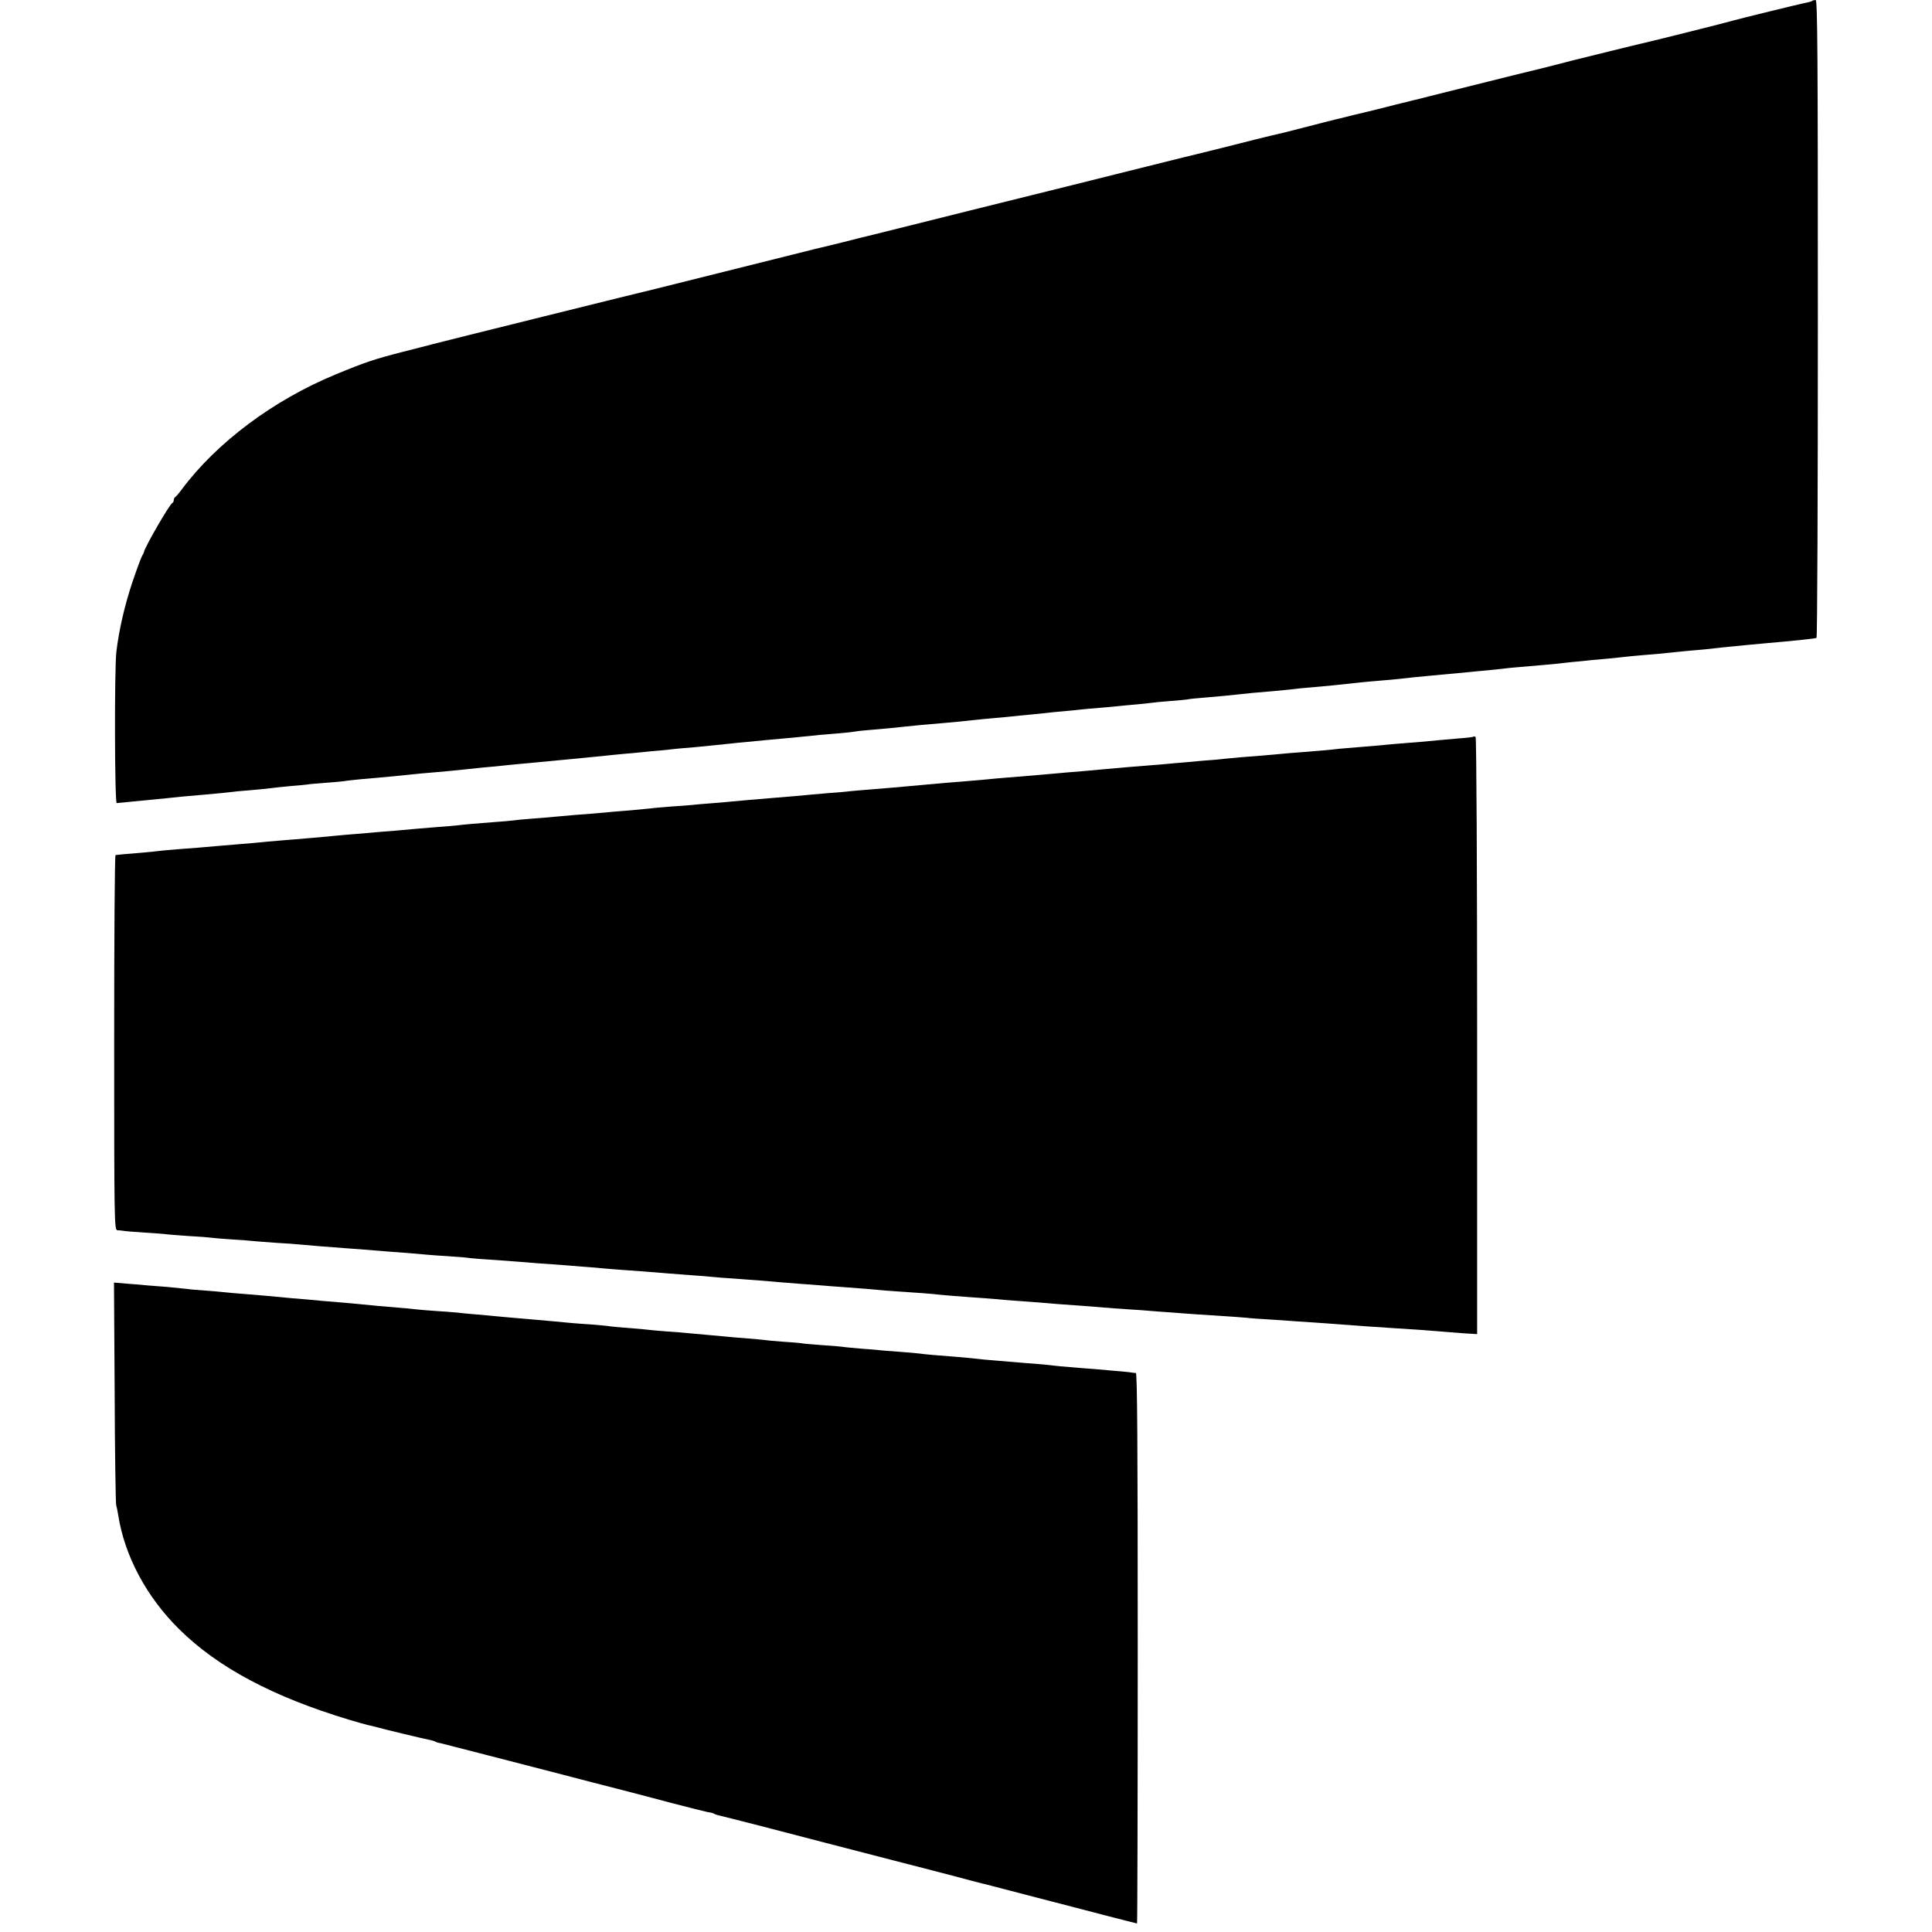
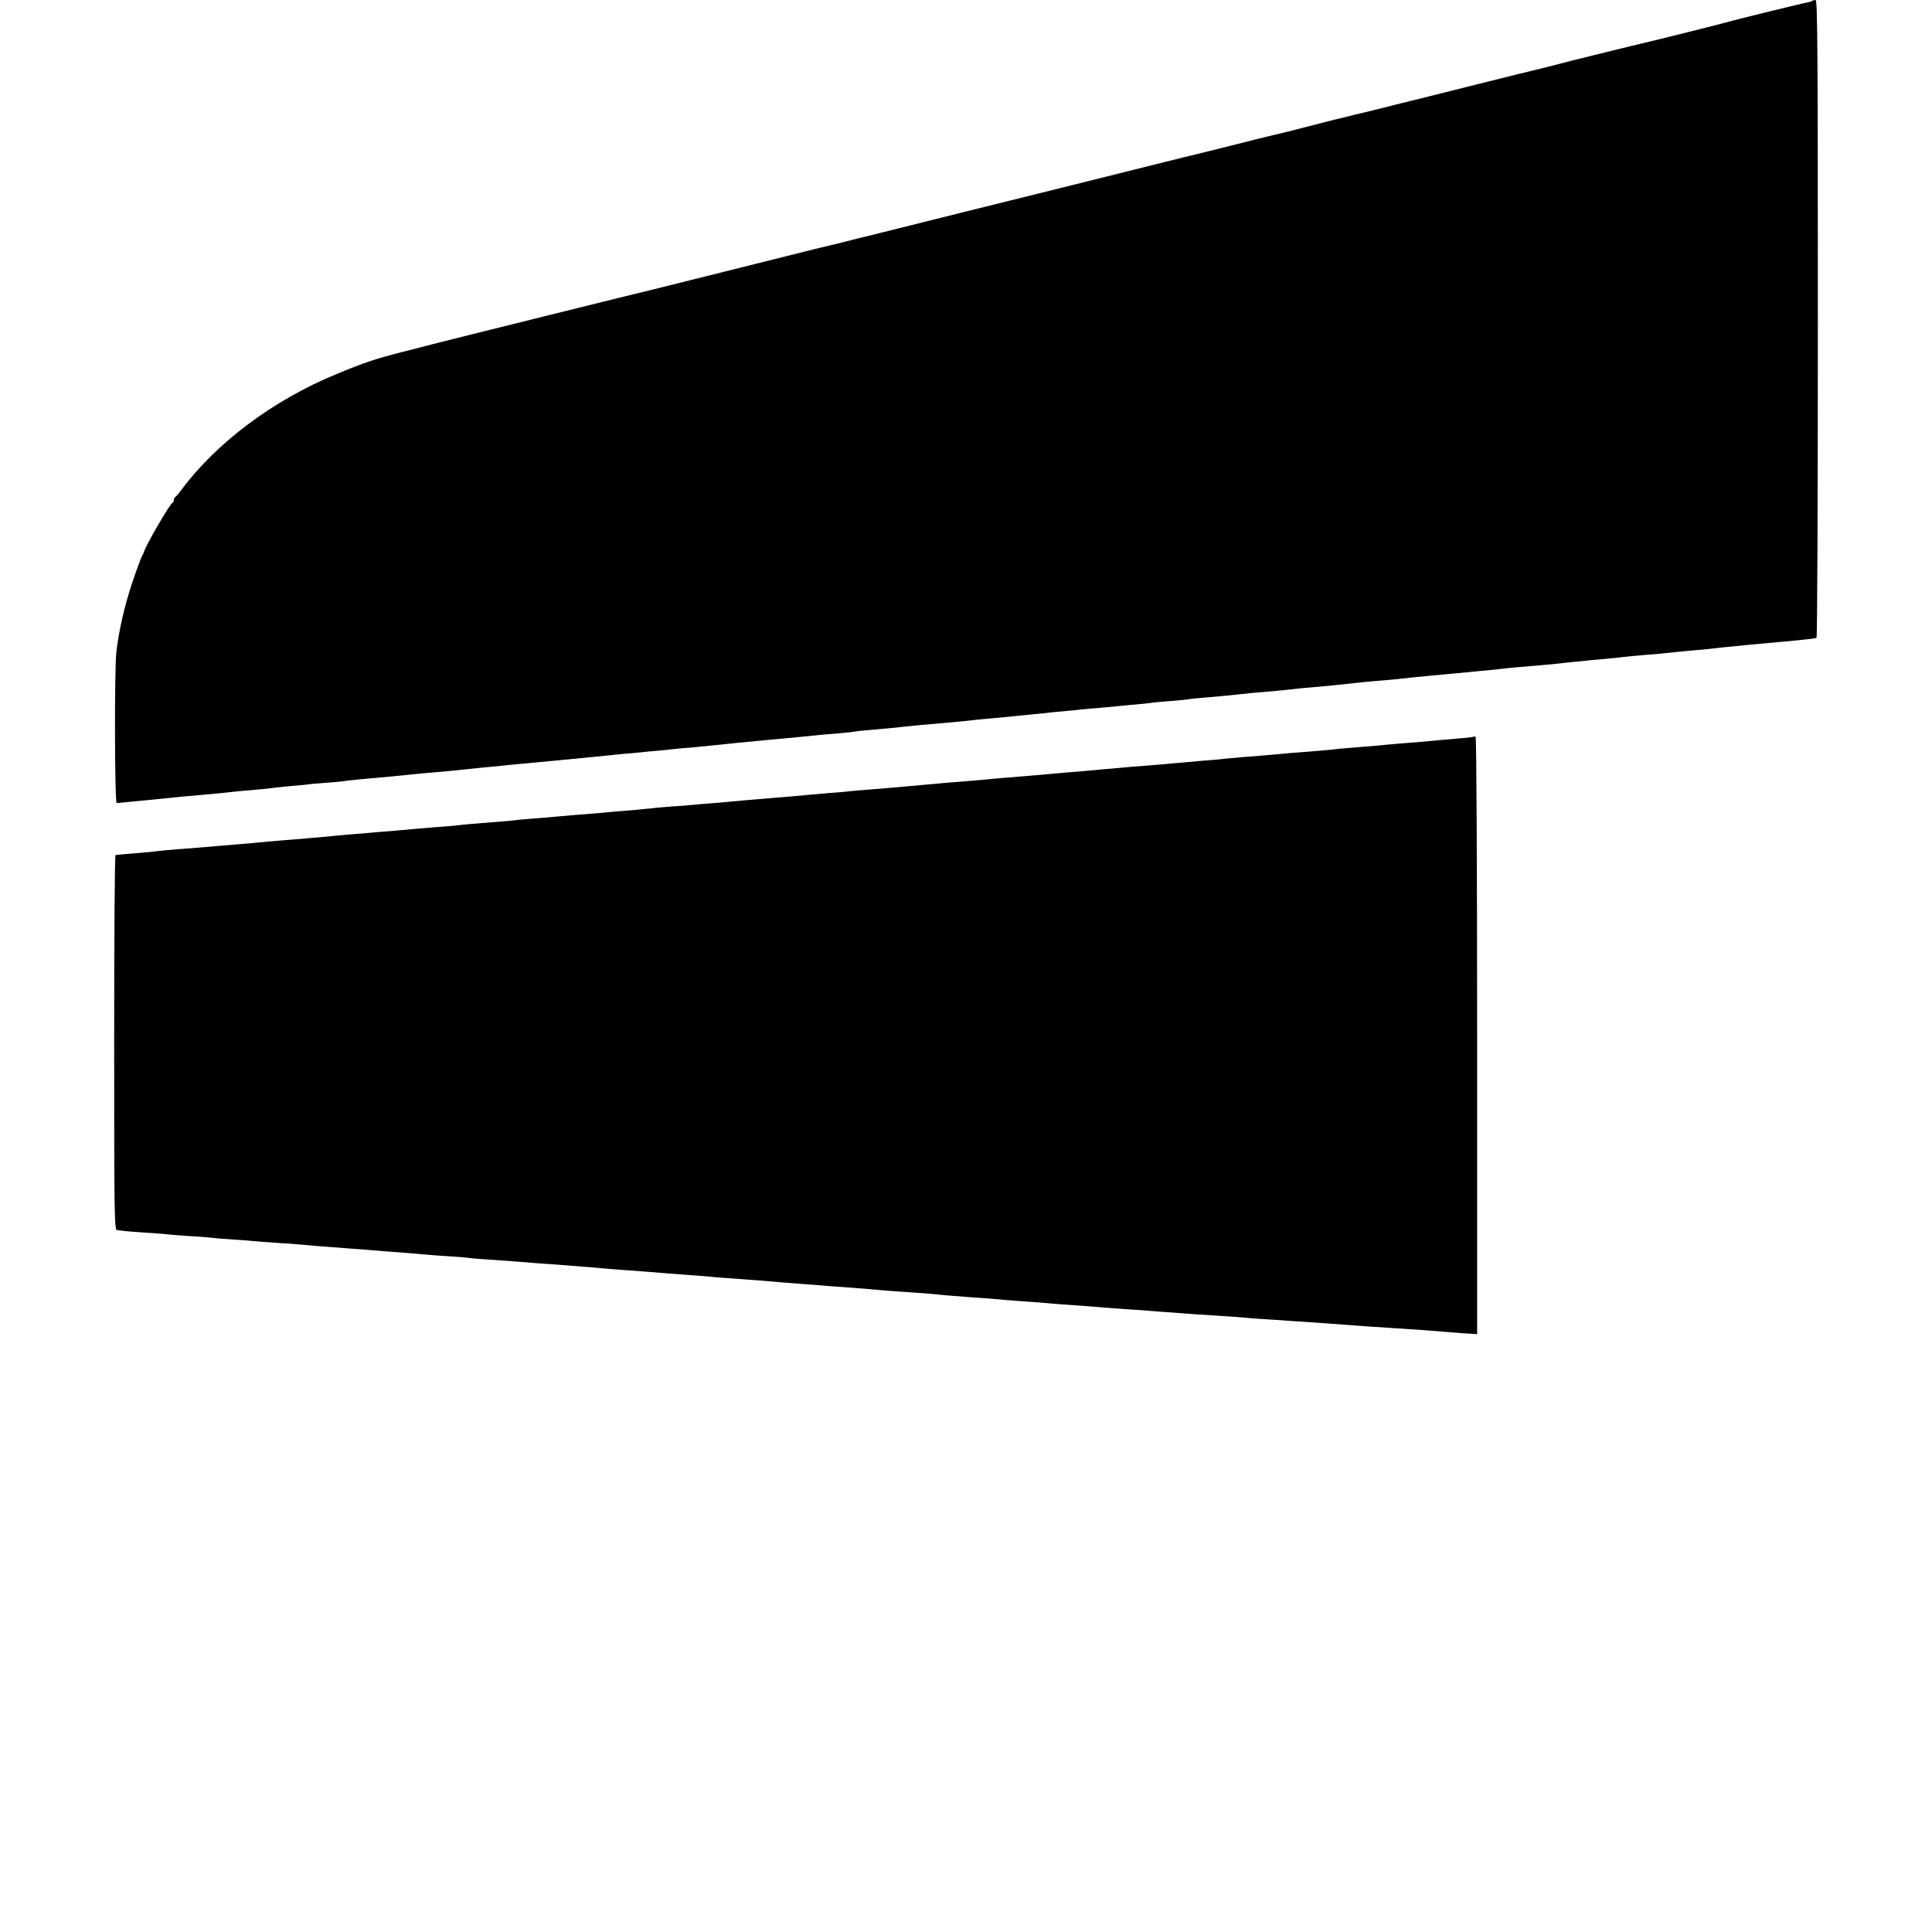
<svg xmlns="http://www.w3.org/2000/svg" version="1.0" width="1134pt" height="1134pt" viewBox="0 0 1134 1134" preserveAspectRatio="xMidYMid meet">
  <g transform="translate(0,1134) scale(0.1,-0.1)" fill="#000000" stroke="none">
    <path d="M10639 11336 c-2 -3 -16 -7 -29 -10 -43 -8 -403 -97 -435 -106 -27 -9 -495 -126 -538 -135 -11 -2 -94 -23 -185 -45 -92 -23 -174 -43 -182 -45 -8 -2 -70 -17 -137 -35 -67 -17 -130 -33 -140 -35 -10 -2 -128 -31 -263 -65 -135 -34 -252 -63 -260 -65 -8 -2 -44 -11 -80 -20 -36 -9 -73 -19 -83 -21 -10 -2 -27 -6 -37 -9 -10 -3 -27 -7 -37 -9 -10 -2 -56 -14 -103 -26 -47 -12 -92 -23 -101 -25 -8 -2 -44 -10 -80 -19 -35 -9 -73 -18 -84 -21 -16 -3 -125 -31 -315 -80 -8 -2 -46 -11 -85 -20 -83 -20 -54 -13 -300 -75 -110 -27 -209 -52 -220 -54 -11 -3 -157 -39 -325 -81 -168 -42 -312 -78 -320 -80 -8 -2 -278 -69 -600 -149 -322 -81 -594 -148 -605 -151 -11 -2 -74 -18 -140 -35 -66 -16 -129 -32 -140 -34 -11 -2 -49 -12 -85 -21 -36 -9 -72 -18 -80 -20 -8 -2 -188 -47 -400 -100 -212 -53 -392 -98 -400 -100 -34 -7 -1278 -316 -1310 -325 -19 -5 -98 -26 -175 -45 -167 -43 -219 -60 -393 -132 -367 -151 -701 -401 -907 -678 -16 -22 -33 -41 -37 -43 -4 -2 -8 -10 -8 -17 0 -7 -4 -15 -8 -17 -16 -6 -162 -259 -167 -288 0 -3 -6 -14 -12 -25 -6 -11 -32 -81 -57 -155 -45 -136 -78 -279 -93 -406 -12 -103 -10 -889 2 -888 6 1 46 5 90 9 93 9 105 10 205 20 93 10 107 11 200 19 41 4 95 9 120 11 25 3 65 7 90 10 25 2 77 7 115 10 39 3 81 8 95 10 14 2 61 7 105 11 44 3 87 8 96 9 8 2 55 6 105 10 49 3 100 8 114 10 14 3 57 7 95 11 127 11 236 21 305 29 19 2 69 7 110 10 84 7 134 12 200 19 25 3 72 8 105 11 33 3 80 7 105 10 25 3 70 7 100 10 182 17 457 43 520 50 25 3 70 7 100 10 30 3 75 7 100 9 25 3 77 8 115 11 39 4 81 8 95 10 14 1 61 6 105 9 44 4 94 9 110 11 17 2 56 6 88 9 31 4 81 8 110 11 93 9 151 15 212 20 33 3 80 7 105 10 93 10 137 14 215 20 44 4 87 8 95 10 8 2 49 7 90 10 85 7 158 14 210 20 43 5 149 15 216 20 48 4 133 12 204 20 19 2 67 7 105 10 39 3 86 8 105 10 19 2 64 7 100 10 36 3 81 8 100 10 19 3 64 7 100 10 36 3 81 8 100 10 19 2 69 7 110 10 41 3 91 8 110 10 19 2 67 7 105 10 39 3 81 8 95 10 14 2 61 7 105 10 44 3 91 8 105 10 14 3 57 7 95 10 94 8 160 14 220 21 51 6 67 7 195 18 41 4 91 9 110 11 19 3 64 7 100 10 85 7 222 21 300 30 19 2 69 7 110 10 41 3 91 8 110 10 47 6 122 13 195 20 69 6 150 14 215 20 25 3 72 7 105 10 33 3 76 8 95 10 19 3 64 7 100 10 111 9 183 16 225 20 22 3 63 7 90 10 28 2 73 7 100 10 28 2 77 7 110 10 33 3 76 8 95 10 19 2 67 7 105 10 67 5 107 9 213 20 26 3 74 7 107 10 33 3 78 7 100 10 22 3 65 7 95 10 30 3 75 7 100 10 25 2 79 7 120 11 41 4 86 8 100 9 14 1 59 6 100 10 41 4 78 9 82 11 5 3 8 846 8 1875 0 1551 -2 1869 -13 1869 -8 0 -16 -2 -18 -4z" />
    <path d="M8649 7016 c-2 -2 -40 -7 -84 -10 -44 -4 -100 -9 -125 -11 -43 -5 -93 -9 -232 -20 -35 -3 -83 -7 -108 -10 -25 -2 -79 -7 -120 -10 -41 -3 -95 -8 -120 -10 -59 -7 -128 -13 -220 -20 -41 -3 -95 -7 -120 -10 -55 -5 -165 -15 -240 -20 -30 -3 -73 -7 -95 -9 -22 -3 -78 -8 -125 -11 -47 -4 -101 -9 -120 -11 -19 -1 -71 -6 -115 -10 -129 -10 -281 -23 -345 -29 -61 -6 -173 -16 -230 -20 -30 -3 -81 -7 -112 -10 -65 -6 -141 -12 -238 -20 -36 -3 -85 -7 -110 -10 -25 -2 -76 -7 -115 -10 -38 -3 -95 -8 -125 -10 -30 -3 -80 -7 -110 -10 -30 -3 -80 -7 -110 -10 -53 -5 -102 -9 -235 -20 -33 -2 -80 -7 -105 -9 -25 -3 -81 -8 -125 -11 -44 -4 -96 -8 -115 -10 -19 -2 -69 -7 -110 -10 -41 -3 -95 -8 -120 -10 -25 -2 -79 -7 -120 -10 -41 -4 -91 -8 -110 -10 -19 -2 -71 -7 -115 -10 -44 -3 -96 -8 -115 -10 -19 -2 -73 -6 -120 -9 -47 -4 -101 -8 -120 -11 -19 -2 -71 -7 -115 -11 -44 -3 -93 -8 -110 -9 -16 -2 -66 -6 -110 -10 -83 -6 -142 -11 -229 -19 -28 -3 -87 -8 -131 -11 -44 -3 -96 -8 -115 -11 -20 -2 -67 -7 -105 -9 -106 -8 -186 -15 -225 -20 -19 -2 -73 -7 -120 -10 -47 -4 -101 -8 -120 -10 -19 -2 -69 -6 -110 -10 -41 -3 -97 -8 -125 -10 -27 -3 -79 -7 -115 -10 -36 -3 -87 -7 -115 -10 -27 -3 -75 -7 -105 -10 -30 -2 -82 -7 -115 -10 -33 -2 -89 -7 -125 -10 -36 -3 -85 -7 -110 -10 -25 -3 -76 -7 -115 -10 -38 -3 -97 -8 -131 -11 -87 -8 -137 -12 -234 -19 -47 -4 -95 -8 -108 -10 -12 -2 -62 -7 -110 -11 -77 -6 -121 -10 -144 -13 -5 -1 -8 -496 -8 -1101 0 -1041 1 -1100 18 -1101 9 0 24 -2 32 -3 8 -2 66 -7 129 -11 63 -4 121 -8 130 -10 9 -1 66 -6 126 -10 61 -3 121 -8 135 -10 14 -2 68 -7 120 -10 52 -3 111 -8 130 -10 20 -2 79 -6 130 -10 52 -3 111 -7 130 -9 36 -4 175 -15 270 -22 30 -2 84 -6 120 -9 85 -7 157 -13 255 -20 44 -4 96 -8 115 -10 19 -2 77 -6 127 -9 51 -3 108 -8 125 -11 18 -2 78 -7 133 -10 55 -4 116 -8 135 -10 19 -1 76 -6 125 -10 50 -3 113 -8 140 -10 28 -2 84 -7 125 -10 41 -3 95 -7 120 -10 25 -2 81 -7 125 -10 75 -5 140 -10 260 -20 28 -2 86 -7 130 -10 44 -3 100 -7 125 -10 25 -3 83 -7 130 -10 47 -4 108 -8 135 -10 89 -8 188 -16 255 -21 36 -2 90 -7 120 -9 30 -3 89 -7 130 -10 84 -6 171 -13 245 -20 28 -2 91 -7 140 -10 50 -3 110 -8 135 -10 73 -8 139 -13 235 -20 50 -3 110 -8 135 -10 25 -3 79 -7 120 -10 71 -5 112 -8 255 -20 33 -2 96 -7 140 -10 44 -3 100 -8 125 -10 25 -2 86 -7 135 -10 50 -3 113 -7 140 -10 28 -2 88 -7 135 -10 47 -4 108 -8 135 -10 28 -2 95 -6 150 -10 55 -3 118 -8 140 -10 22 -3 83 -7 135 -10 52 -3 118 -8 145 -10 28 -2 88 -6 135 -9 82 -6 132 -10 285 -21 39 -3 106 -7 150 -10 172 -11 232 -15 285 -20 30 -3 92 -7 138 -11 l82 -5 0 1750 c0 967 -4 1752 -9 1755 -4 3 -10 4 -12 2z" />
-     <path d="M673 3169 c1 -354 6 -654 9 -665 4 -12 9 -38 12 -58 38 -240 166 -479 357 -668 227 -225 552 -398 1001 -533 48 -14 96 -28 106 -30 10 -2 36 -8 58 -14 34 -10 267 -66 317 -76 9 -2 21 -6 25 -9 5 -3 19 -7 33 -9 13 -3 157 -40 319 -82 162 -42 302 -78 310 -80 8 -2 67 -17 131 -34 64 -17 188 -49 275 -71 88 -23 235 -61 328 -86 93 -24 183 -47 199 -50 17 -2 34 -7 39 -10 4 -3 16 -7 25 -9 10 -2 124 -31 253 -64 233 -61 466 -121 775 -201 88 -23 167 -43 175 -45 8 -2 84 -22 169 -44 85 -23 163 -43 175 -46 12 -2 37 -9 56 -14 19 -5 139 -36 265 -69 127 -33 310 -80 408 -106 98 -25 179 -46 181 -46 2 0 4 727 4 1615 0 1219 -3 1615 -11 1616 -7 0 -19 2 -27 3 -8 2 -53 6 -100 10 -47 4 -103 9 -125 11 -22 1 -78 6 -125 10 -47 3 -96 8 -110 10 -14 2 -59 7 -100 10 -41 3 -97 7 -125 10 -27 2 -81 7 -120 10 -38 3 -86 7 -105 10 -19 2 -66 7 -105 10 -131 10 -200 16 -225 20 -14 2 -70 7 -125 11 -55 4 -109 8 -120 10 -11 1 -56 5 -100 8 -44 4 -93 8 -110 11 -16 2 -72 7 -124 10 -52 4 -102 8 -112 10 -9 2 -62 7 -116 10 -54 4 -106 9 -116 11 -9 1 -54 6 -100 9 -45 3 -98 8 -117 10 -19 2 -69 6 -110 10 -41 4 -91 8 -110 10 -19 2 -75 7 -125 10 -49 4 -100 8 -111 10 -12 2 -61 6 -110 10 -49 4 -100 8 -113 10 -14 3 -63 7 -110 11 -47 3 -102 7 -121 9 -36 4 -142 13 -220 20 -25 2 -76 7 -115 10 -38 3 -88 8 -110 10 -22 2 -71 7 -110 10 -38 3 -90 8 -114 11 -25 2 -79 7 -120 9 -42 3 -96 7 -121 10 -25 3 -72 8 -105 10 -74 6 -167 14 -220 20 -22 2 -71 7 -110 10 -38 3 -92 8 -120 10 -27 3 -104 10 -170 15 -66 6 -138 13 -160 15 -22 2 -76 6 -120 10 -44 3 -96 8 -115 10 -19 2 -71 7 -115 10 -44 3 -93 7 -110 10 -16 2 -66 7 -110 11 -44 3 -96 8 -115 9 -19 2 -72 7 -118 10 l-83 7 4 -643z" />
  </g>
</svg>